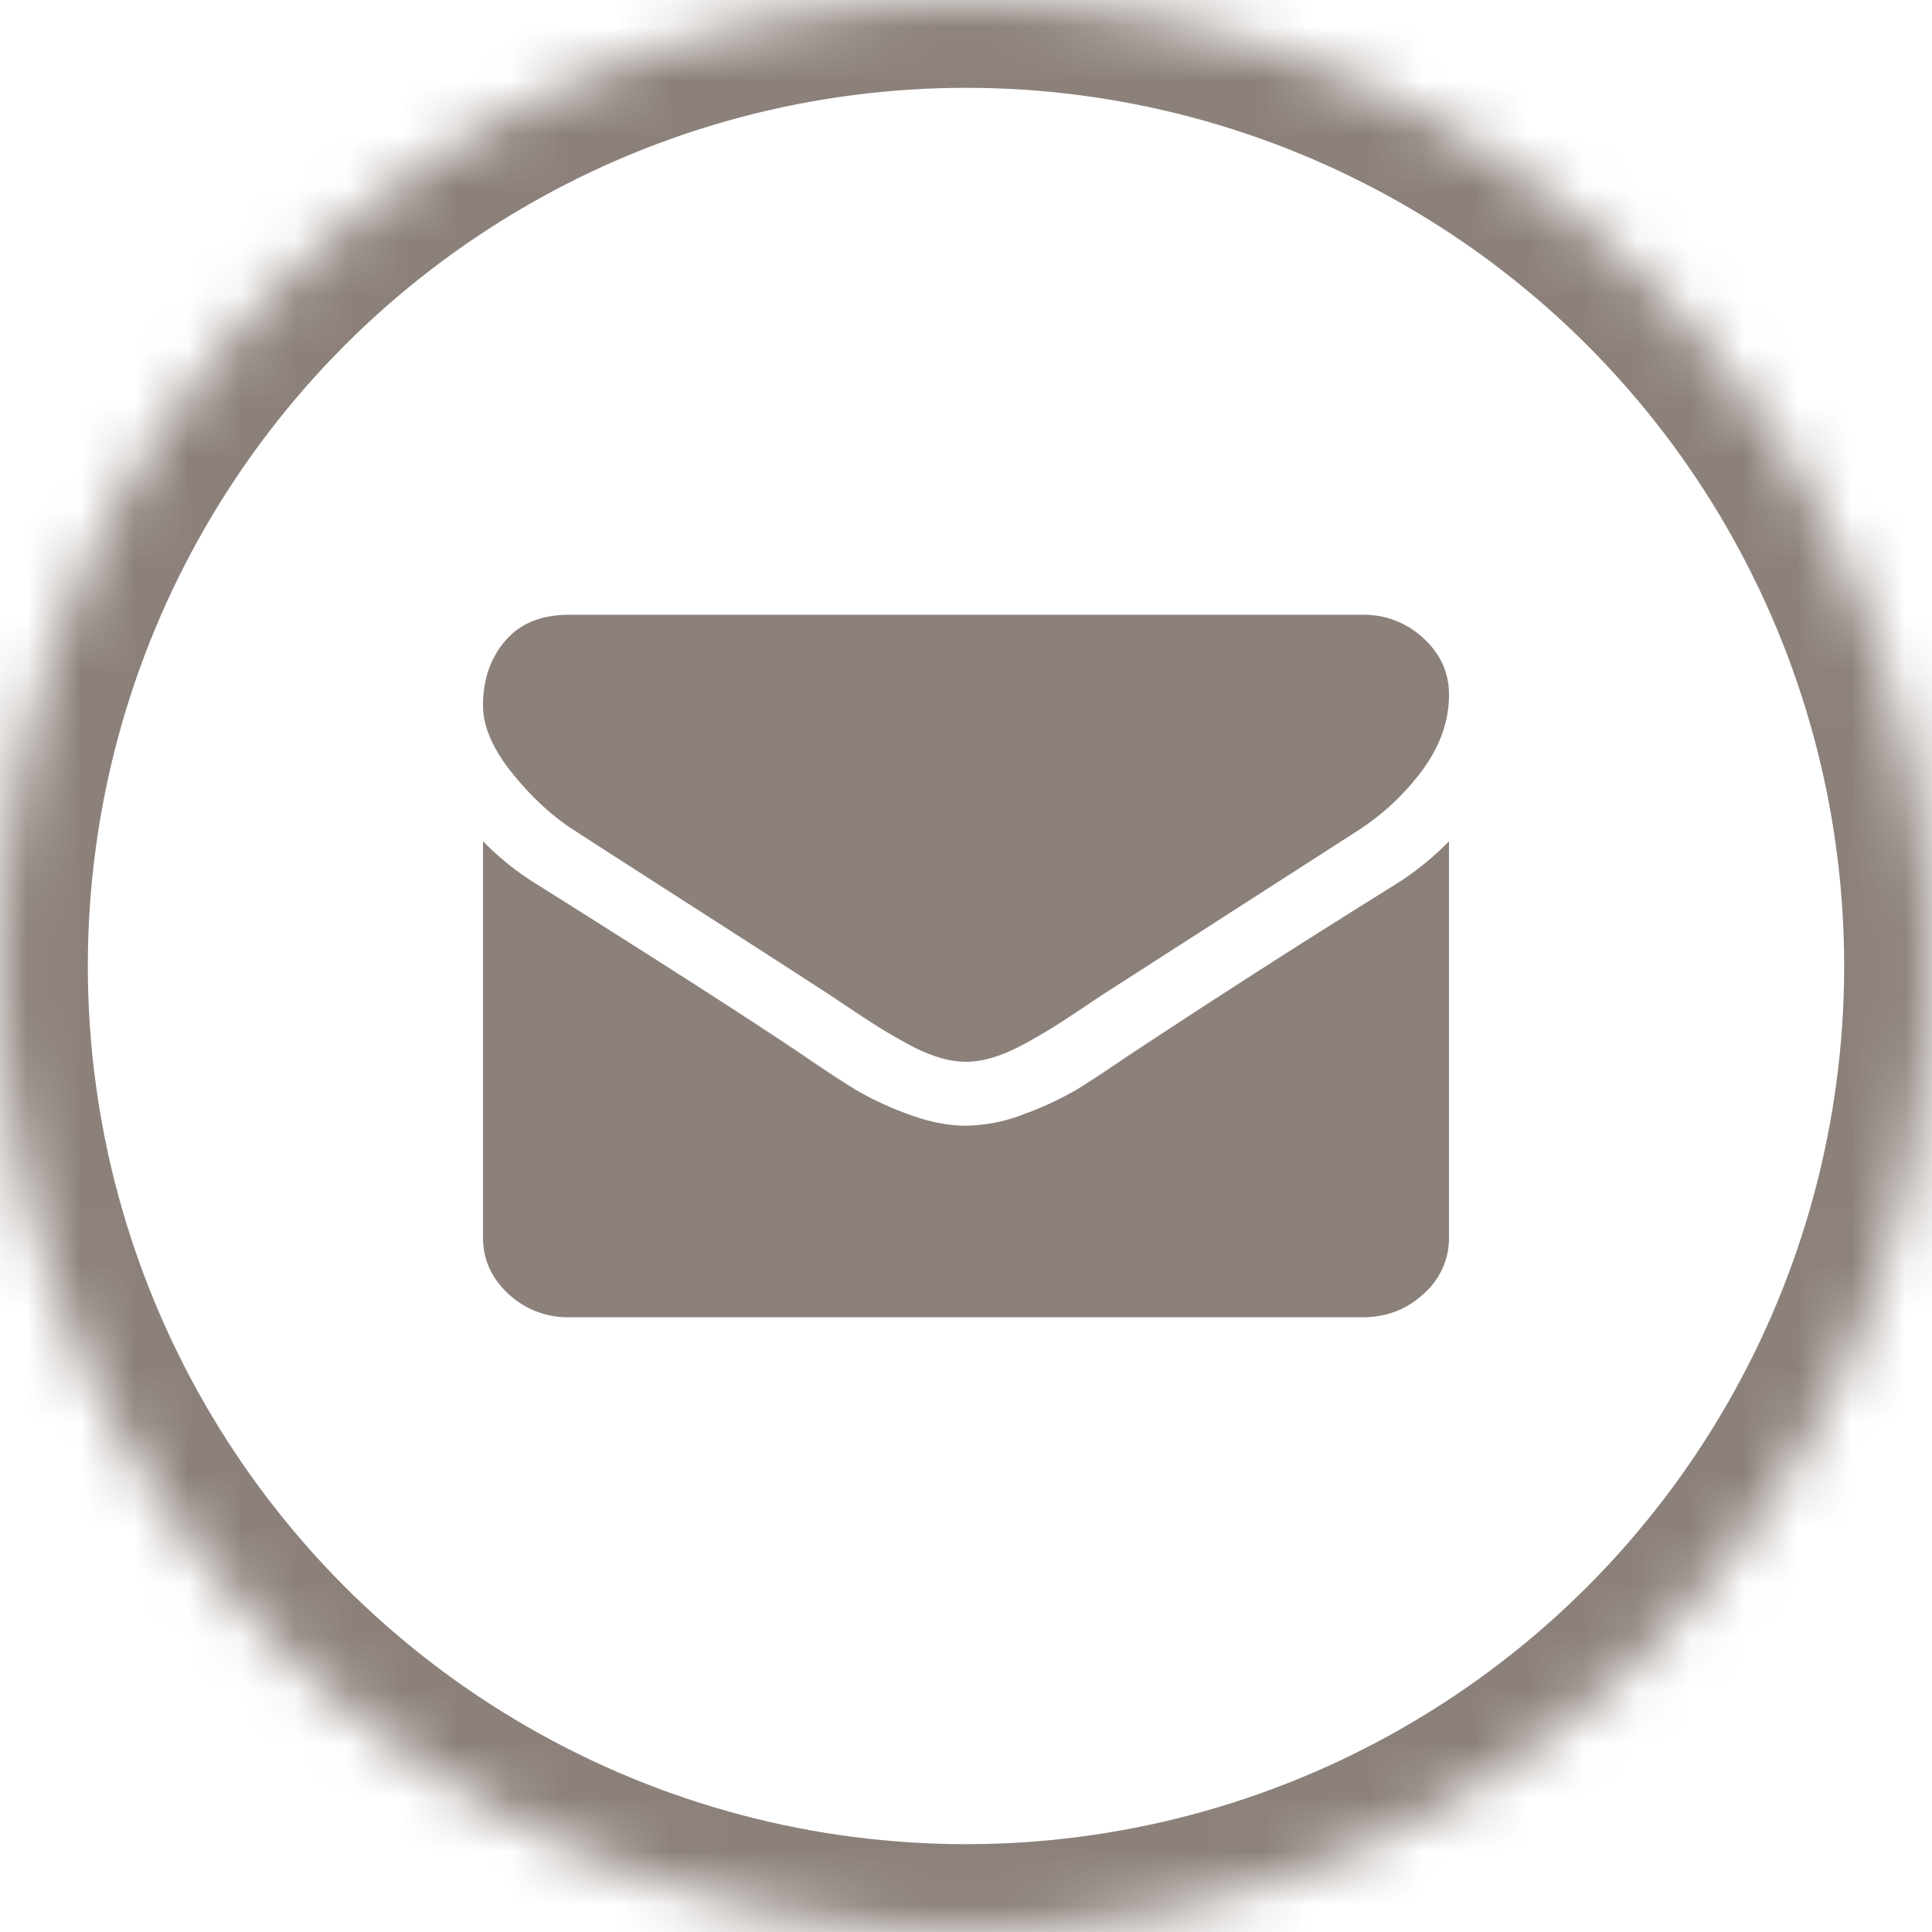
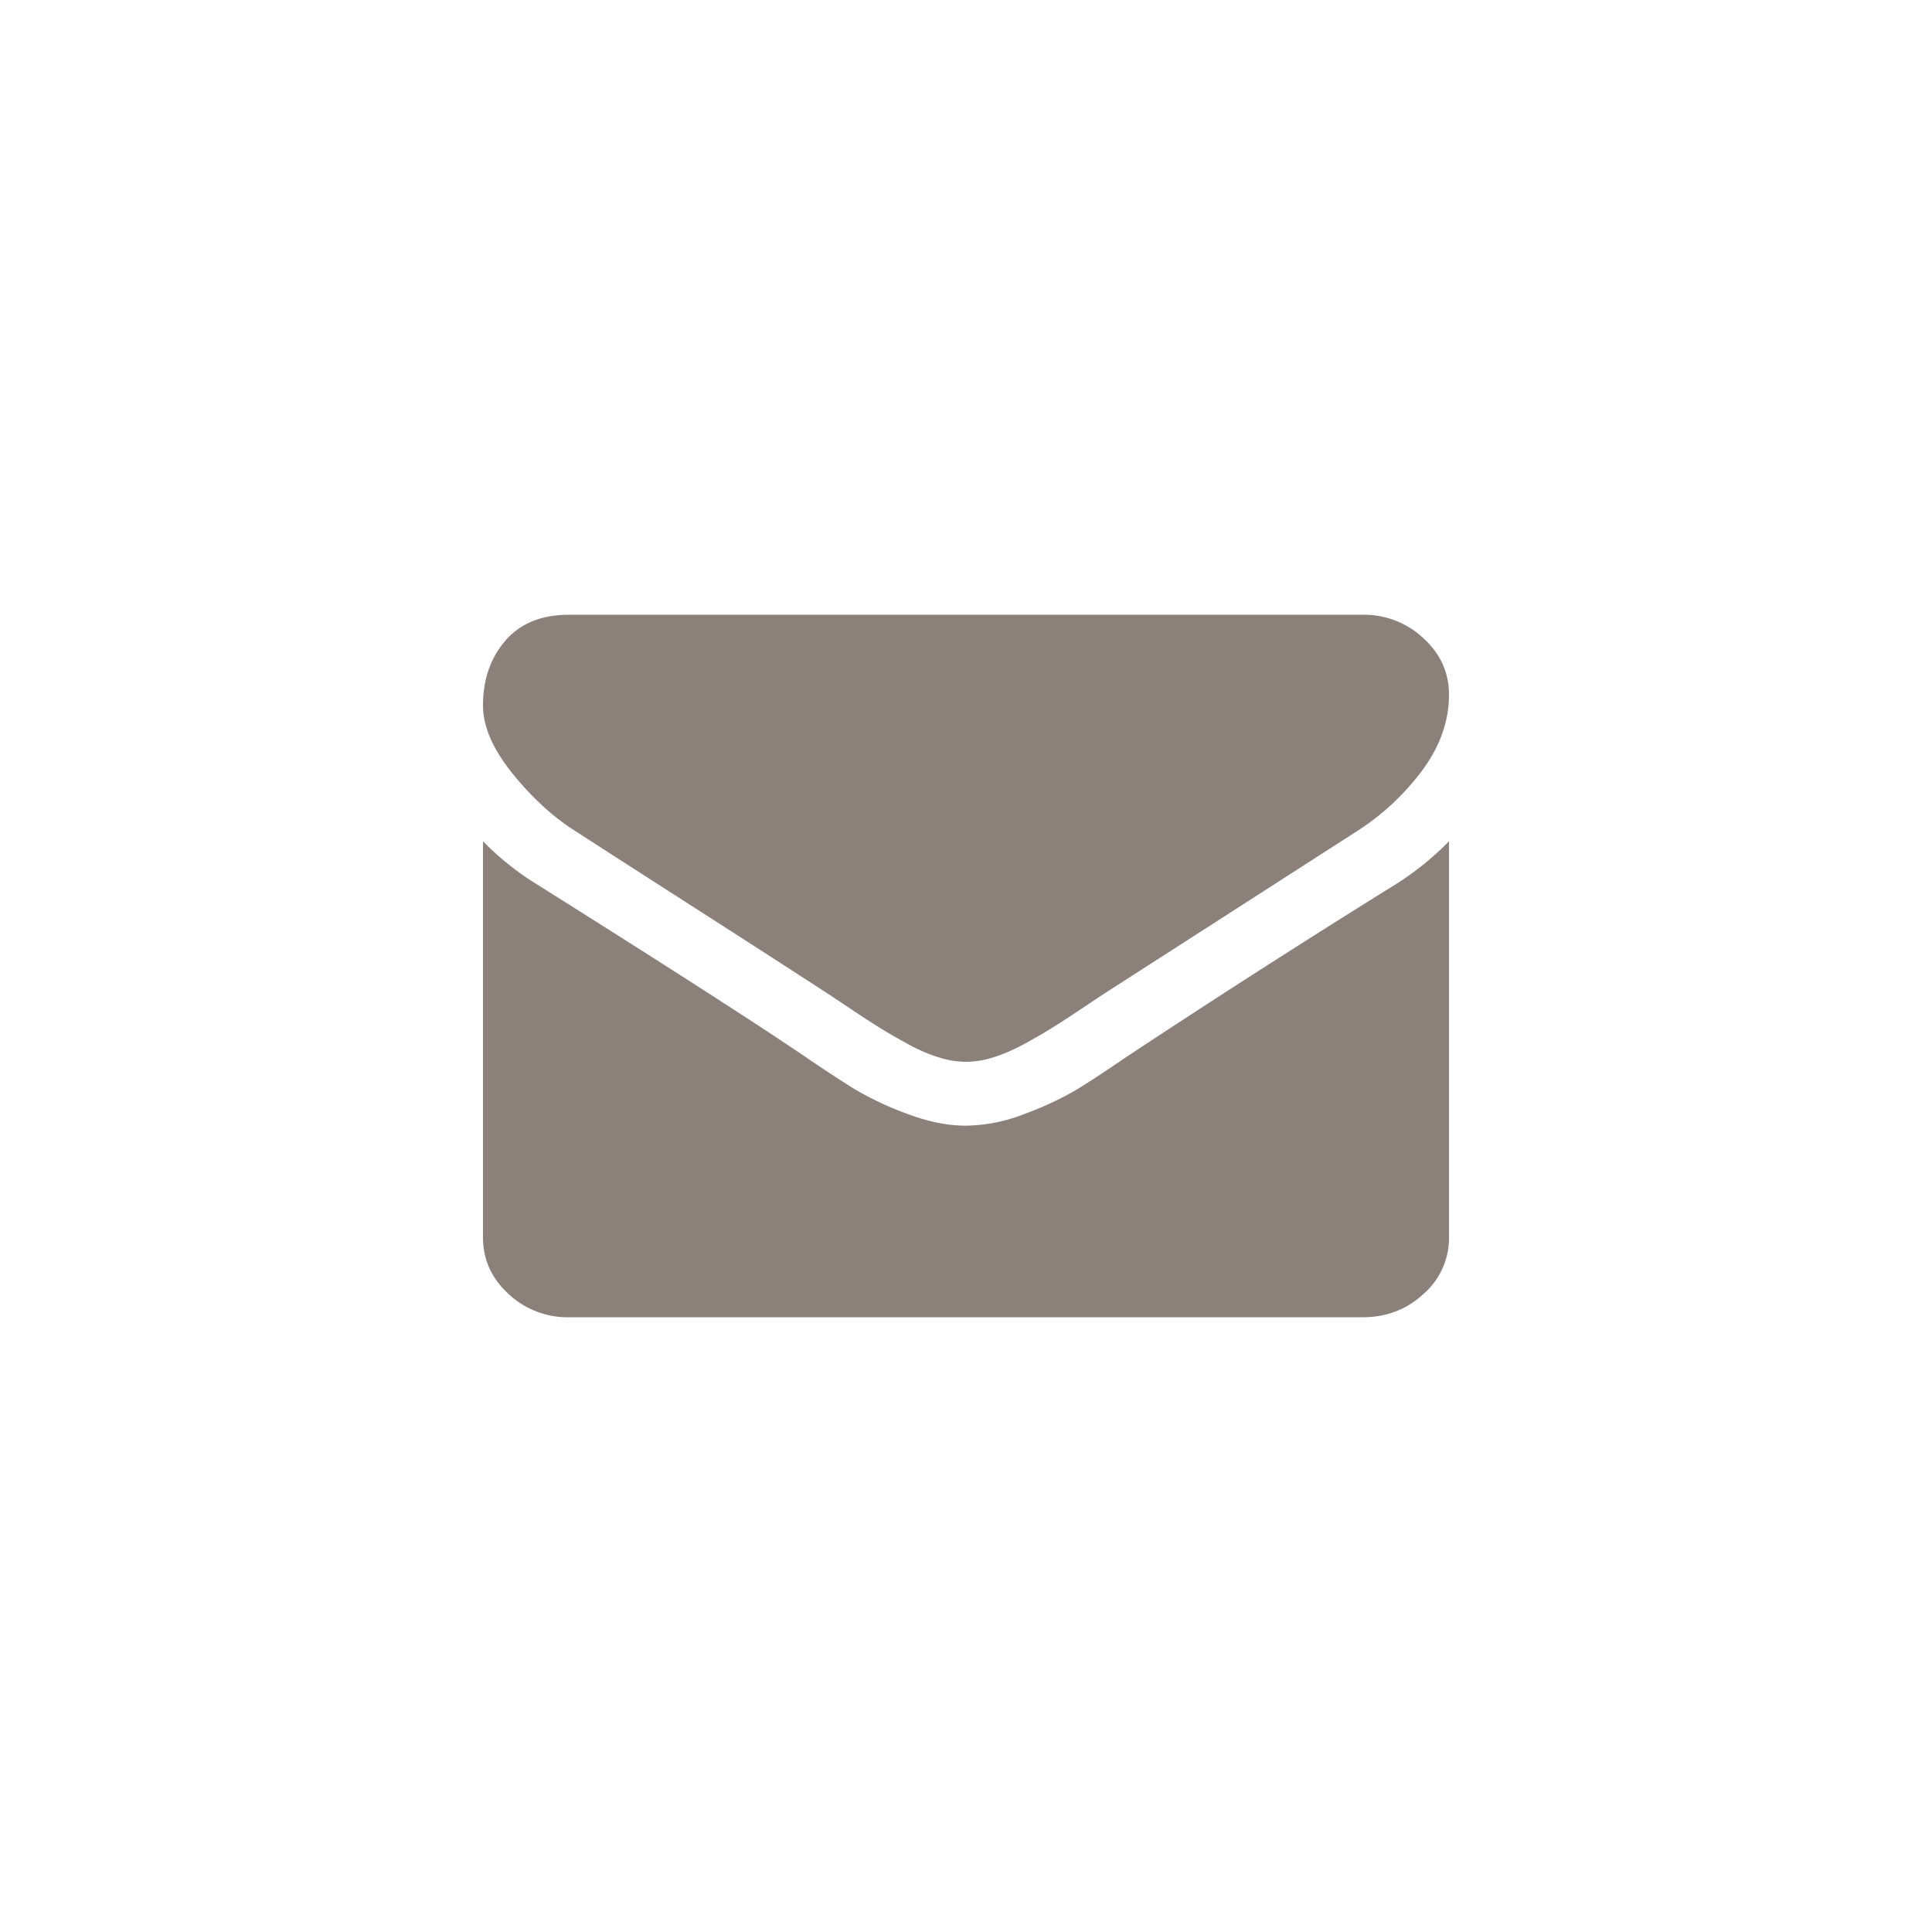
<svg xmlns="http://www.w3.org/2000/svg" xmlns:xlink="http://www.w3.org/1999/xlink" width="36" height="36" viewBox="0 0 36 36">
  <title>icon-mail</title>
  <defs>
    <circle id="a" cx="18" cy="18" r="18" />
  </defs>
  <g fill="none" fill-rule="evenodd">
    <mask id="b" fill="#fff">
      <use xlink:href="#a" />
    </mask>
-     <circle stroke="#4C3A30" stroke-width="3.273" opacity=".797" mask="url(#b)" cx="18" cy="18" r="18" />
    <path d="M10.728 15.49c.227.148.914.59 2.059 1.325 1.145.734 2.022 1.3 2.631 1.696.067.044.21.138.427.284.218.146.399.263.543.353.144.09.318.19.522.302.204.112.397.196.578.251a1.7 1.7 0 0 0 .502.084h.02a1.7 1.7 0 0 0 .502-.084c.181-.055.374-.14.578-.25.204-.112.378-.213.522-.303.144-.09.325-.207.543-.353.217-.146.36-.24.427-.284l4.7-3.021a4.608 4.608 0 0 0 1.226-1.144c.328-.446.492-.914.492-1.404 0-.409-.16-.76-.477-1.05a1.617 1.617 0 0 0-1.13-.437H10.607c-.516 0-.912.16-1.19.483-.278.322-.417.725-.417 1.209 0 .39.184.813.552 1.269.369.455.76.813 1.176 1.074zm15.267.995a210.982 210.982 0 0 0-5.002 3.207c-.381.26-.691.464-.929.61a5.919 5.919 0 0 1-.949.445 3.091 3.091 0 0 1-1.105.228h-.02c-.342 0-.71-.076-1.105-.228a5.924 5.924 0 0 1-.95-.446 23.714 23.714 0 0 1-.928-.609c-.904-.613-2.568-1.683-4.992-3.207A5.234 5.234 0 0 1 9 15.675v7.383c0 .409.157.759.472 1.05a1.61 1.61 0 0 0 1.135.437h14.786c.442 0 .82-.145 1.135-.437a1.38 1.38 0 0 0 .472-1.05v-7.382a5.44 5.44 0 0 1-1.005.809z" fill="#4C3A30" fill-rule="nonzero" opacity=".797" mask="url(#b)" />
  </g>
</svg>